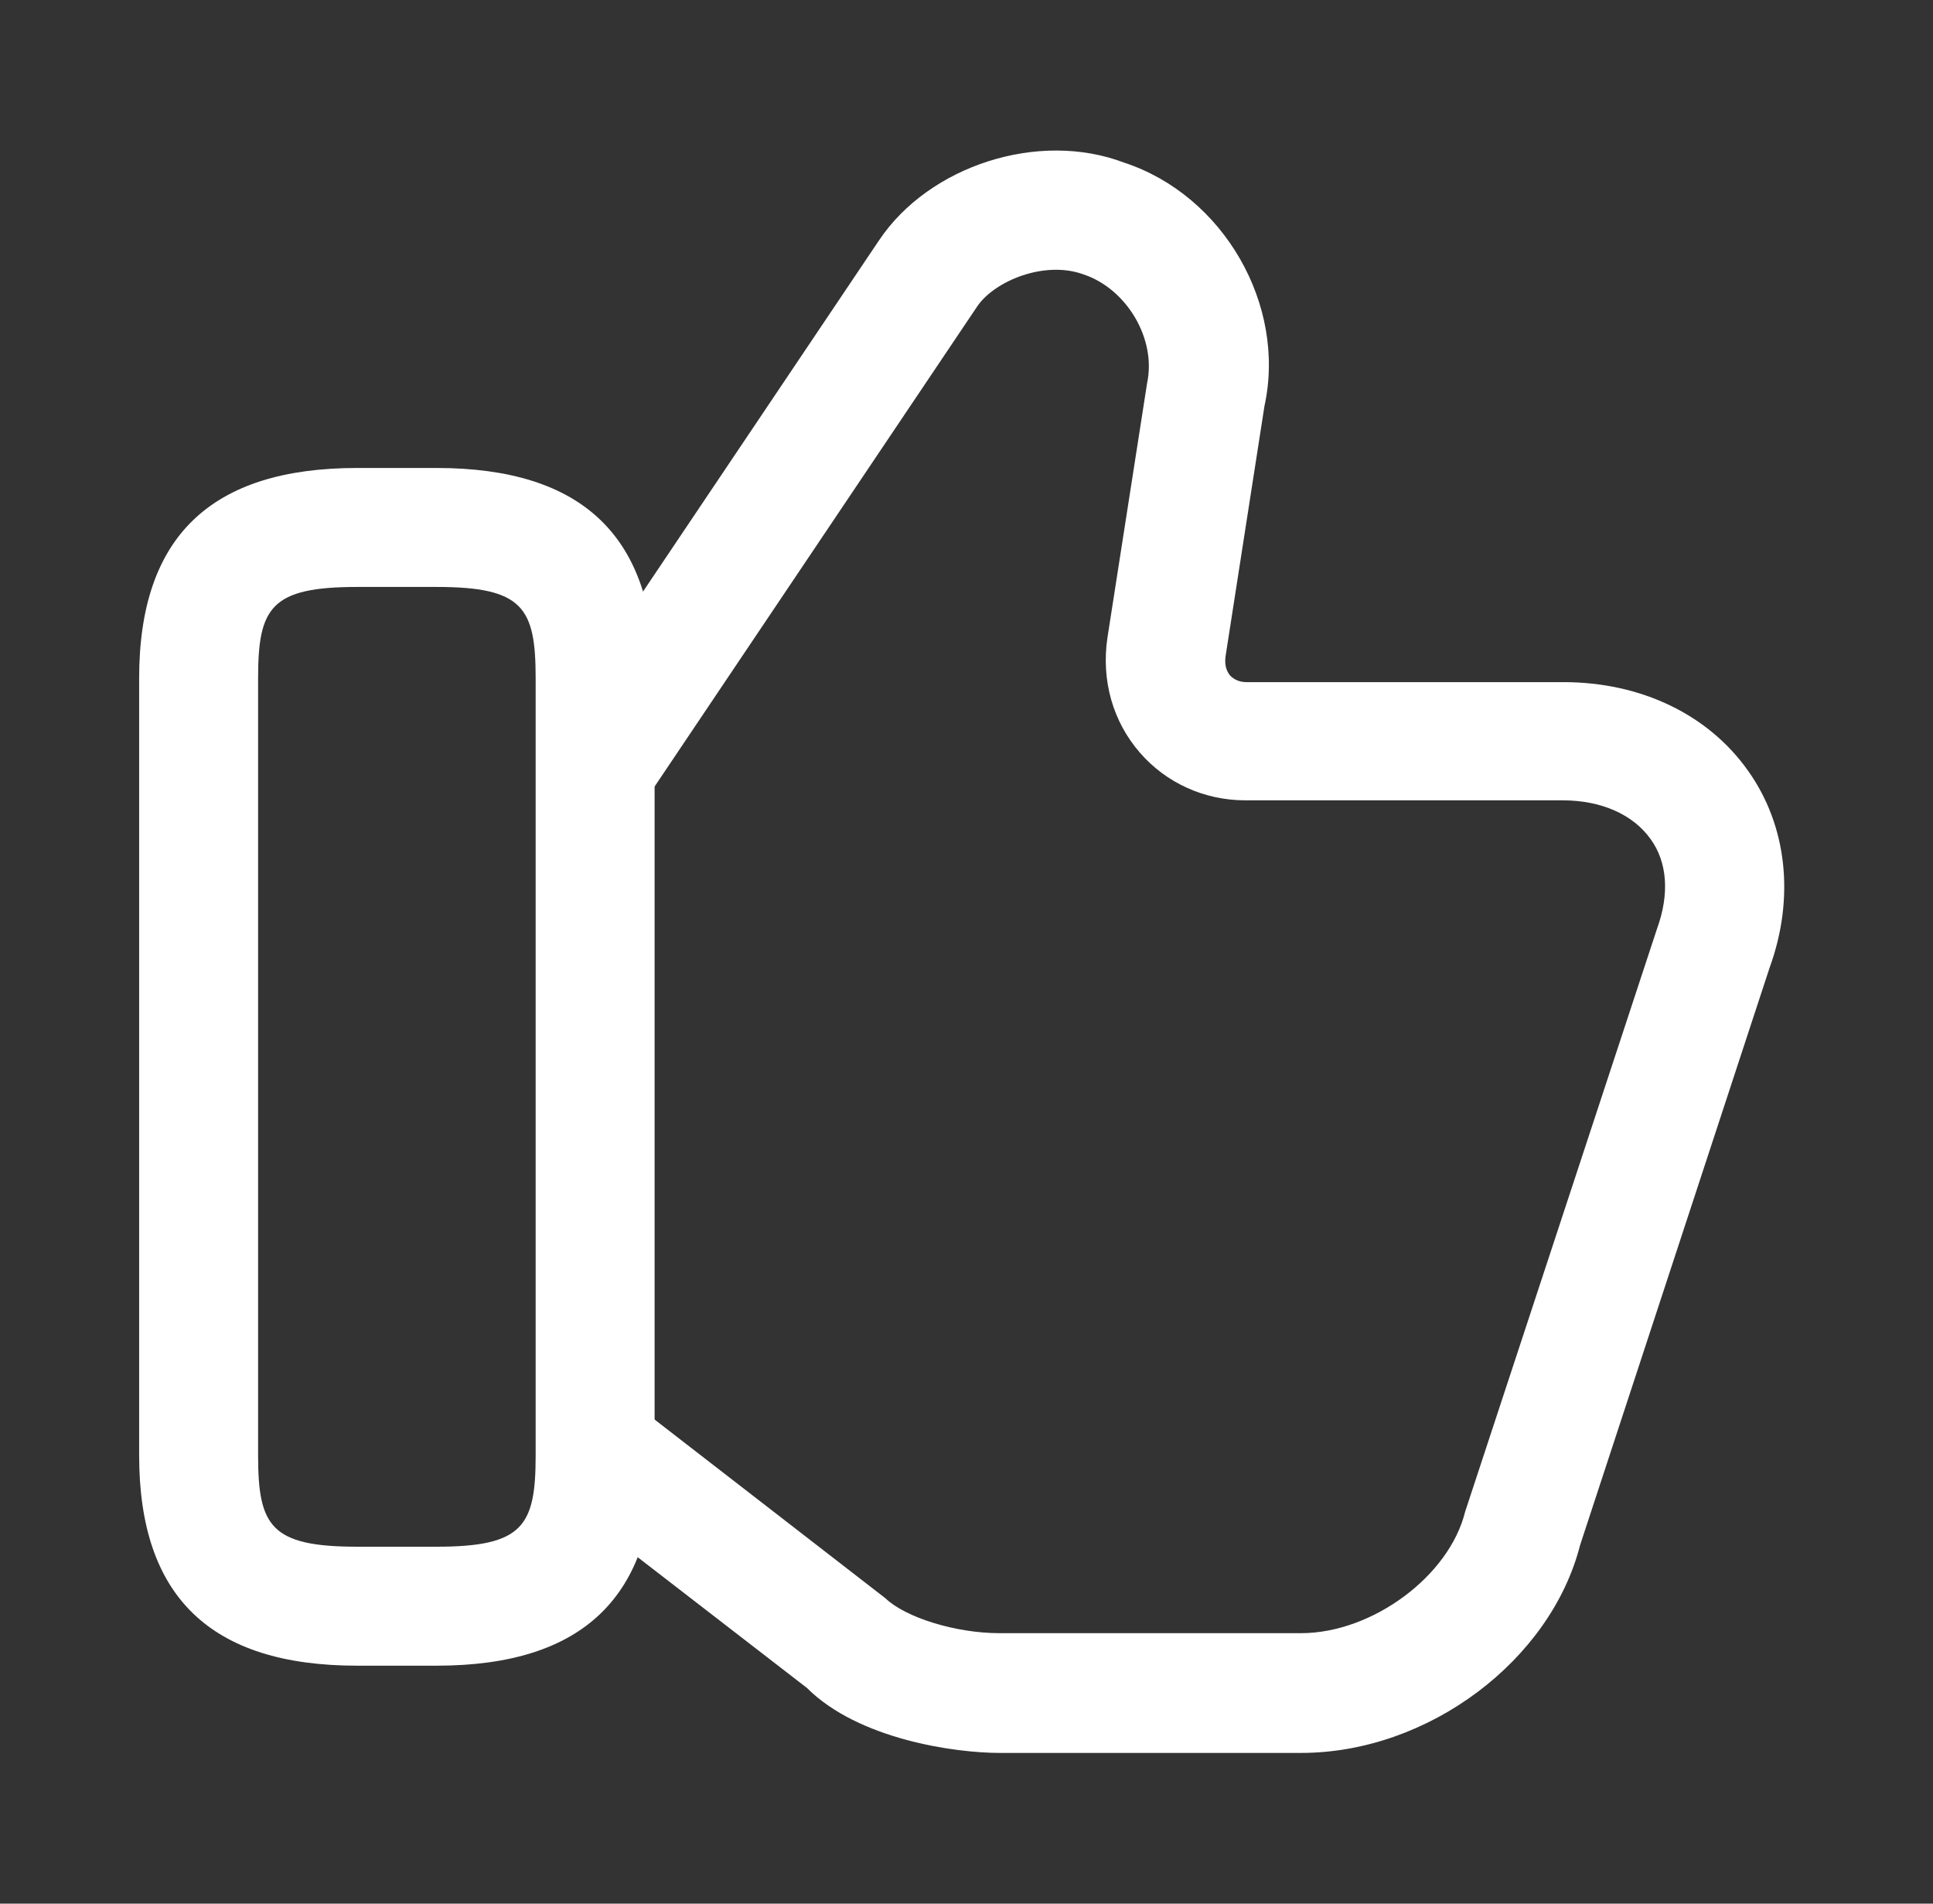
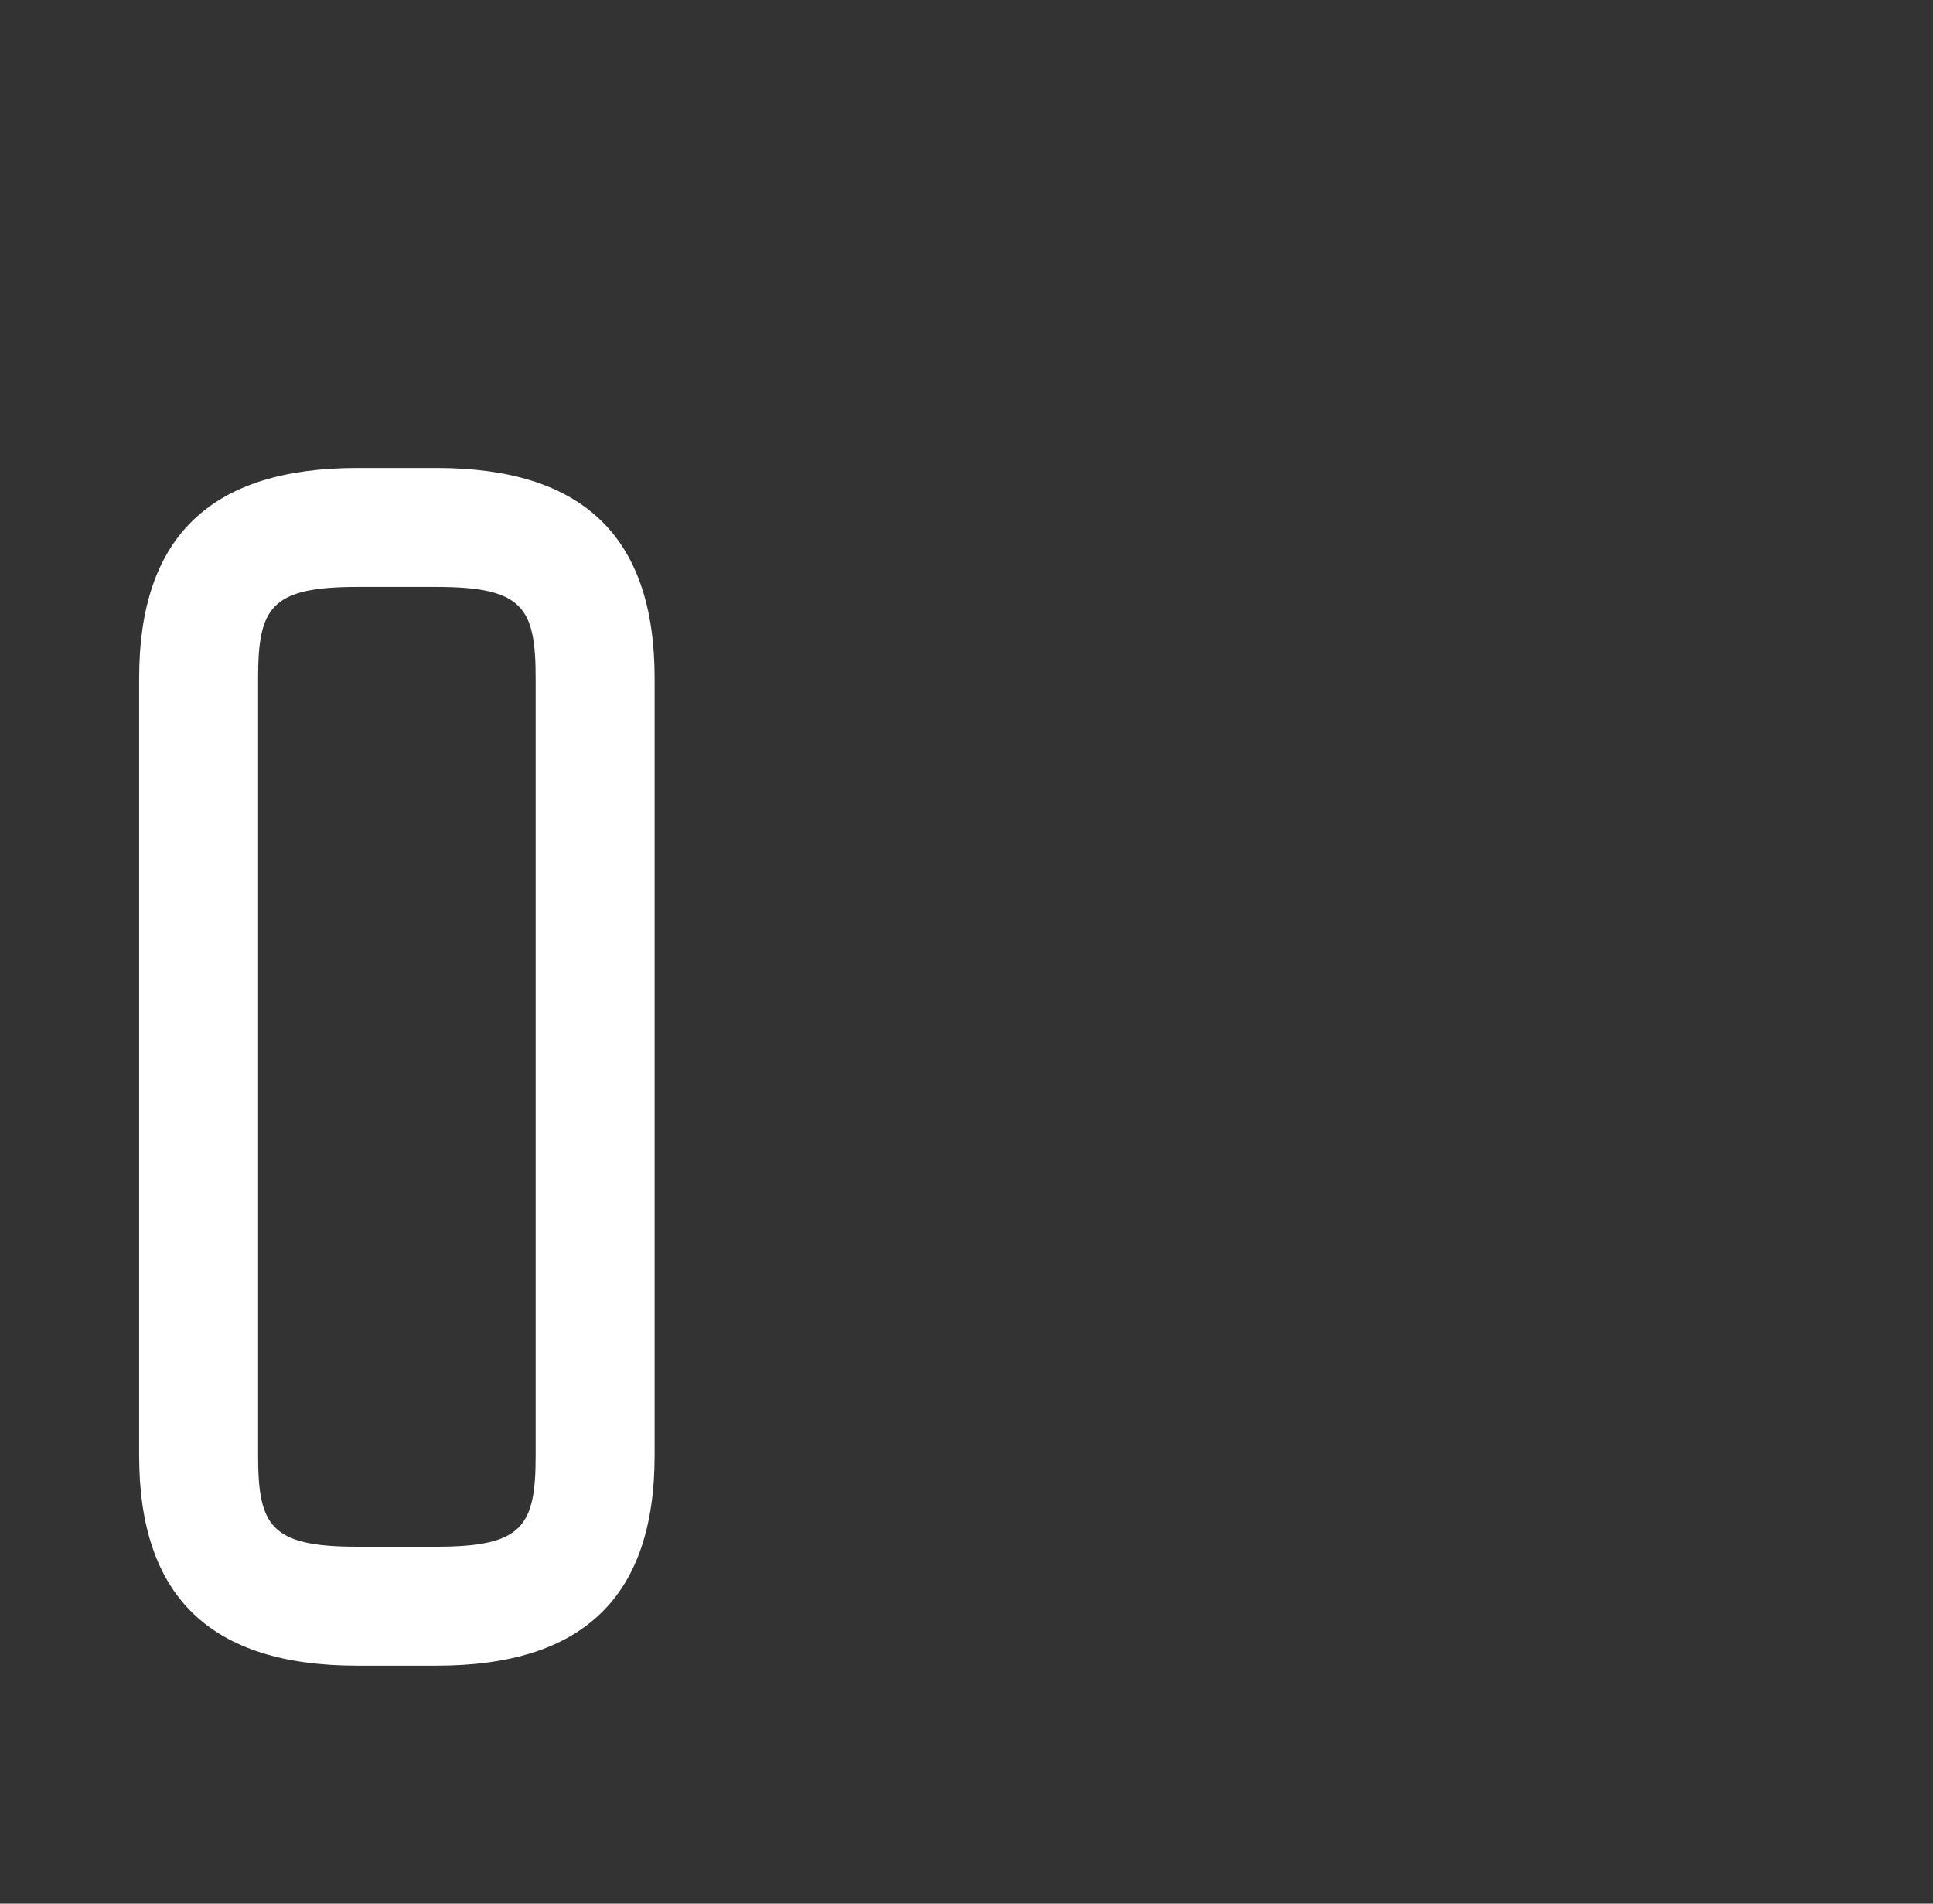
<svg xmlns="http://www.w3.org/2000/svg" width="65" height="64" viewBox="0 0 65 64" fill="none">
  <rect x="0" y="0" width="65" height="64" fill="#333333" stroke="none" />
-   <path d="M43.746 58.933H33.613C32.119 58.933 28.866 58.48 27.133 56.747L19.053 50.507L21.506 47.333L29.773 53.733C30.439 54.373 32.119 54.907 33.613 54.907H43.746C46.146 54.907 48.733 52.987 49.266 50.827L55.719 31.227C56.146 30.053 56.066 28.987 55.506 28.213C54.919 27.387 53.853 26.907 52.546 26.907H41.879C40.493 26.907 39.213 26.32 38.333 25.307C37.426 24.267 37.026 22.88 37.239 21.44L38.573 12.88C38.893 11.387 37.879 9.707 36.439 9.227C35.133 8.747 33.453 9.44 32.866 10.293L21.933 26.56L18.626 24.347L29.559 8.08C31.239 5.573 34.919 4.373 37.799 5.467C41.133 6.56 43.266 10.24 42.519 13.653L41.213 22.053C41.186 22.24 41.186 22.507 41.373 22.72C41.506 22.853 41.693 22.933 41.906 22.933H52.573C55.186 22.933 57.453 24.027 58.786 25.92C60.093 27.76 60.359 30.187 59.506 32.533L53.133 51.947C52.146 55.813 48.039 58.933 43.746 58.933Z" fill="white" />
  <path d="M14.679 56H12.012C7.079 56 4.679 53.68 4.679 48.933V22.8C4.679 18.053 7.079 15.733 12.012 15.733H14.679C19.613 15.733 22.012 18.053 22.012 22.8V48.933C22.012 53.68 19.613 56 14.679 56ZM12.012 19.733C9.106 19.733 8.679 20.427 8.679 22.8V48.933C8.679 51.307 9.106 52 12.012 52H14.679C17.586 52 18.012 51.307 18.012 48.933V22.8C18.012 20.427 17.586 19.733 14.679 19.733H12.012Z" fill="white" />
</svg>